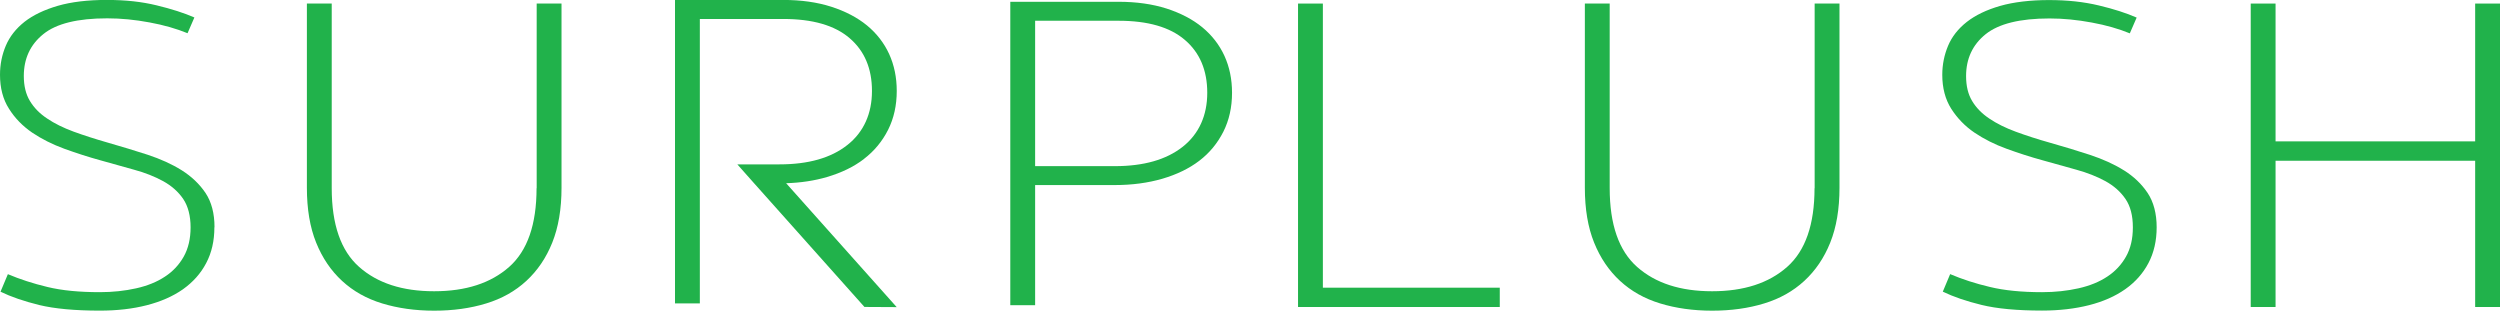
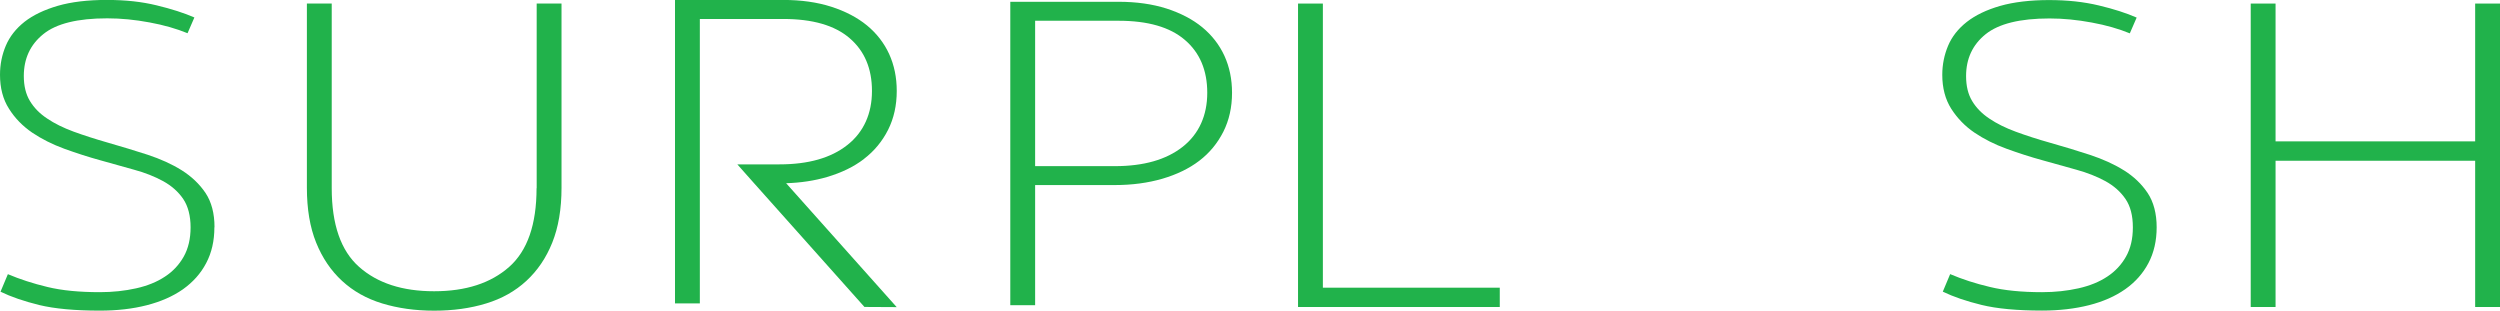
<svg xmlns="http://www.w3.org/2000/svg" id="Layer_2" viewBox="0 0 434.85 54.03">
  <defs>
    <style>
      .cls-1 {
        fill: #21b24b;
      }
    </style>
  </defs>
  <g id="Layer_1-2" data-name="Layer_1">
    <g>
      <path class="cls-1" d="M37.29,39.54c0,2.35-.47,4.42-1.43,6.23-.94,1.8-2.3,3.31-4.04,4.55-1.74,1.22-3.84,2.14-6.29,2.77-2.44.63-5.17.94-8.17.94-4.35,0-7.86-.33-10.52-.97-2.67-.66-4.92-1.43-6.75-2.32l1.28-3.05c2.08.88,4.38,1.63,6.89,2.23,2.51.61,5.54.9,9.1.9,2.26,0,4.37-.23,6.33-.67s3.63-1.12,5.01-2.04c1.38-.9,2.46-2.06,3.26-3.48.79-1.41,1.19-3.11,1.19-5.09s-.43-3.67-1.28-4.93c-.86-1.26-2.02-2.29-3.49-3.1-1.47-.8-3.16-1.48-5.06-1.99-1.9-.52-3.86-1.07-5.87-1.64-2.08-.57-4.17-1.25-6.25-2-2.08-.76-3.95-1.7-5.6-2.81-1.65-1.13-3.01-2.51-4.04-4.16-1.05-1.64-1.56-3.62-1.56-5.91,0-1.78.34-3.46,1.01-5.05.68-1.6,1.77-2.98,3.26-4.16,1.5-1.17,3.43-2.09,5.79-2.78,2.36-.68,5.19-1.02,8.5-1.02s6.08.31,8.68.94c2.6.63,4.79,1.33,6.57,2.11l-1.19,2.74c-1.91-.78-4.1-1.42-6.62-1.88-2.51-.47-4.96-.71-7.35-.71-5.14,0-8.85.91-11.11,2.74-2.27,1.83-3.4,4.26-3.4,7.29,0,1.71.35,3.17,1.06,4.34.7,1.17,1.69,2.19,2.99,3.05,1.28.87,2.81,1.62,4.59,2.28,1.78.65,3.77,1.29,5.97,1.92,2.39.68,4.7,1.39,6.94,2.11,2.23.74,4.21,1.63,5.92,2.7,1.71,1.08,3.09,2.39,4.14,3.95,1.04,1.57,1.56,3.55,1.56,5.95Z" />
      <path class="cls-1" d="M93.33,32.73c0,6.32-1.59,10.89-4.77,13.7-3.19,2.82-7.53,4.23-13.05,4.23s-9.85-1.41-13.04-4.23c-3.18-2.81-4.77-7.38-4.77-13.7V.62h-4.32v32.03c0,3.7.53,6.88,1.61,9.55,1.07,2.66,2.58,4.88,4.51,6.66s4.25,3.09,6.98,3.92c2.72.83,5.74,1.26,9.04,1.26s6.33-.42,9.05-1.26c2.73-.83,5.05-2.14,6.98-3.92s3.44-3.99,4.51-6.66,1.61-5.84,1.61-9.55V.62h-4.32v32.11Z" />
      <path class="cls-1" d="M209.12,4.74c-1.68-1.38-3.76-2.46-6.2-3.25-2.45-.78-5.24-1.18-8.36-1.18h-18.83v52.78h4.32v-20.9h13.86c3.01,0,5.76-.37,8.27-1.1,2.51-.74,4.65-1.77,6.43-3.13,1.78-1.36,3.16-3.04,4.18-5.05,1.01-2.01,1.51-4.27,1.51-6.77,0-2.35-.44-4.49-1.32-6.42-.89-1.94-2.18-3.59-3.86-4.98ZM205.72,25.53c-2.85,2.25-6.78,3.37-11.81,3.37h-13.86V3.61h14.51c5.08,0,8.93,1.1,11.52,3.32,2.61,2.22,3.91,5.29,3.91,9.21s-1.43,7.15-4.27,9.39Z" />
      <polygon class="cls-1" points="230.1 .62 225.78 .62 225.78 53.4 260.87 53.4 260.87 50.04 230.1 50.04 230.1 .62" />
-       <path class="cls-1" d="M315.62,32.73c0,6.32-1.59,10.89-4.77,13.7-3.19,2.82-7.53,4.23-13.05,4.23s-9.85-1.41-13.04-4.23c-3.18-2.81-4.77-7.38-4.77-13.7V.62h-4.32v32.03c0,3.7.53,6.88,1.61,9.55,1.07,2.66,2.58,4.88,4.51,6.66,1.92,1.77,4.25,3.09,6.98,3.92,2.72.83,5.74,1.26,9.04,1.26s6.33-.42,9.05-1.26c2.73-.83,5.05-2.14,6.98-3.92s3.44-3.99,4.51-6.66c1.07-2.66,1.61-5.84,1.61-9.55V.62h-4.32v32.11Z" />
      <path class="cls-1" d="M369.45,29.64c-1.71-1.07-3.68-1.96-5.92-2.7-2.24-.73-4.55-1.44-6.94-2.11-2.21-.62-4.2-1.27-5.97-1.92s-3.3-1.41-4.59-2.28c-1.29-.86-2.29-1.88-2.99-3.05-.71-1.17-1.06-2.62-1.06-4.34,0-3.03,1.13-5.46,3.4-7.29,2.27-1.82,5.97-2.74,11.11-2.74,2.39,0,4.83.24,7.35.71,2.51.46,4.72,1.1,6.62,1.88l1.19-2.74c-1.78-.78-3.96-1.49-6.57-2.11-2.61-.63-5.5-.94-8.68-.94s-6.14.34-8.5,1.02c-2.36.68-4.29,1.61-5.79,2.78-1.5,1.18-2.59,2.56-3.26,4.15-.67,1.6-1.01,3.28-1.01,5.05,0,2.29.52,4.27,1.56,5.91,1.05,1.64,2.39,3.03,4.04,4.15,1.65,1.11,3.52,2.06,5.6,2.81,2.08.76,4.17,1.43,6.25,2,2.02.58,3.98,1.12,5.88,1.64,1.89.52,3.58,1.19,5.05,1.99,1.47.81,2.63,1.84,3.49,3.1.86,1.26,1.28,2.9,1.28,4.93s-.4,3.68-1.19,5.09c-.8,1.42-1.89,2.58-3.26,3.48-1.38.92-3.05,1.6-5.01,2.04-1.96.44-4.07.67-6.33.67-3.55,0-6.59-.3-9.09-.91-2.51-.59-4.81-1.34-6.9-2.23l-1.28,3.05c1.84.89,4.08,1.66,6.75,2.31,2.66.65,6.17.98,10.52.98,3,0,5.73-.32,8.17-.94,2.45-.62,4.55-1.55,6.3-2.78,1.74-1.23,3.09-2.75,4.03-4.54.95-1.8,1.43-3.88,1.43-6.23s-.52-4.38-1.56-5.95c-1.05-1.57-2.42-2.88-4.14-3.96Z" />
      <polygon class="cls-1" points="430.53 .62 430.53 24.59 395.81 24.59 395.81 .62 391.49 .62 391.49 53.4 395.81 53.4 395.81 27.96 430.53 27.96 430.53 53.4 434.85 53.4 434.85 .62 430.53 .62" />
      <path class="cls-1" d="M150.28,27.64c1.78-1.36,3.17-3.04,4.19-5.05,1.01-2.01,1.51-4.27,1.51-6.77,0-2.35-.44-4.49-1.32-6.42-.89-1.94-2.18-3.59-3.86-4.98-1.69-1.38-3.76-2.46-6.21-3.25-2.44-.78-5.23-1.18-8.35-1.18h-18.83v52.78h4.32V3.3h14.51c5.08,0,8.93,1.1,11.52,3.32,2.61,2.22,3.91,5.29,3.91,9.21s-1.43,7.15-4.28,9.39c-2.84,2.25-6.77,3.37-11.8,3.37h-7.34l2.92,3.29,19.19,21.51,5.61.03-19.23-21.55c2.56-.08,4.93-.44,7.11-1.08,2.5-.74,4.65-1.77,6.42-3.13Z" />
    </g>
  </g>
</svg>